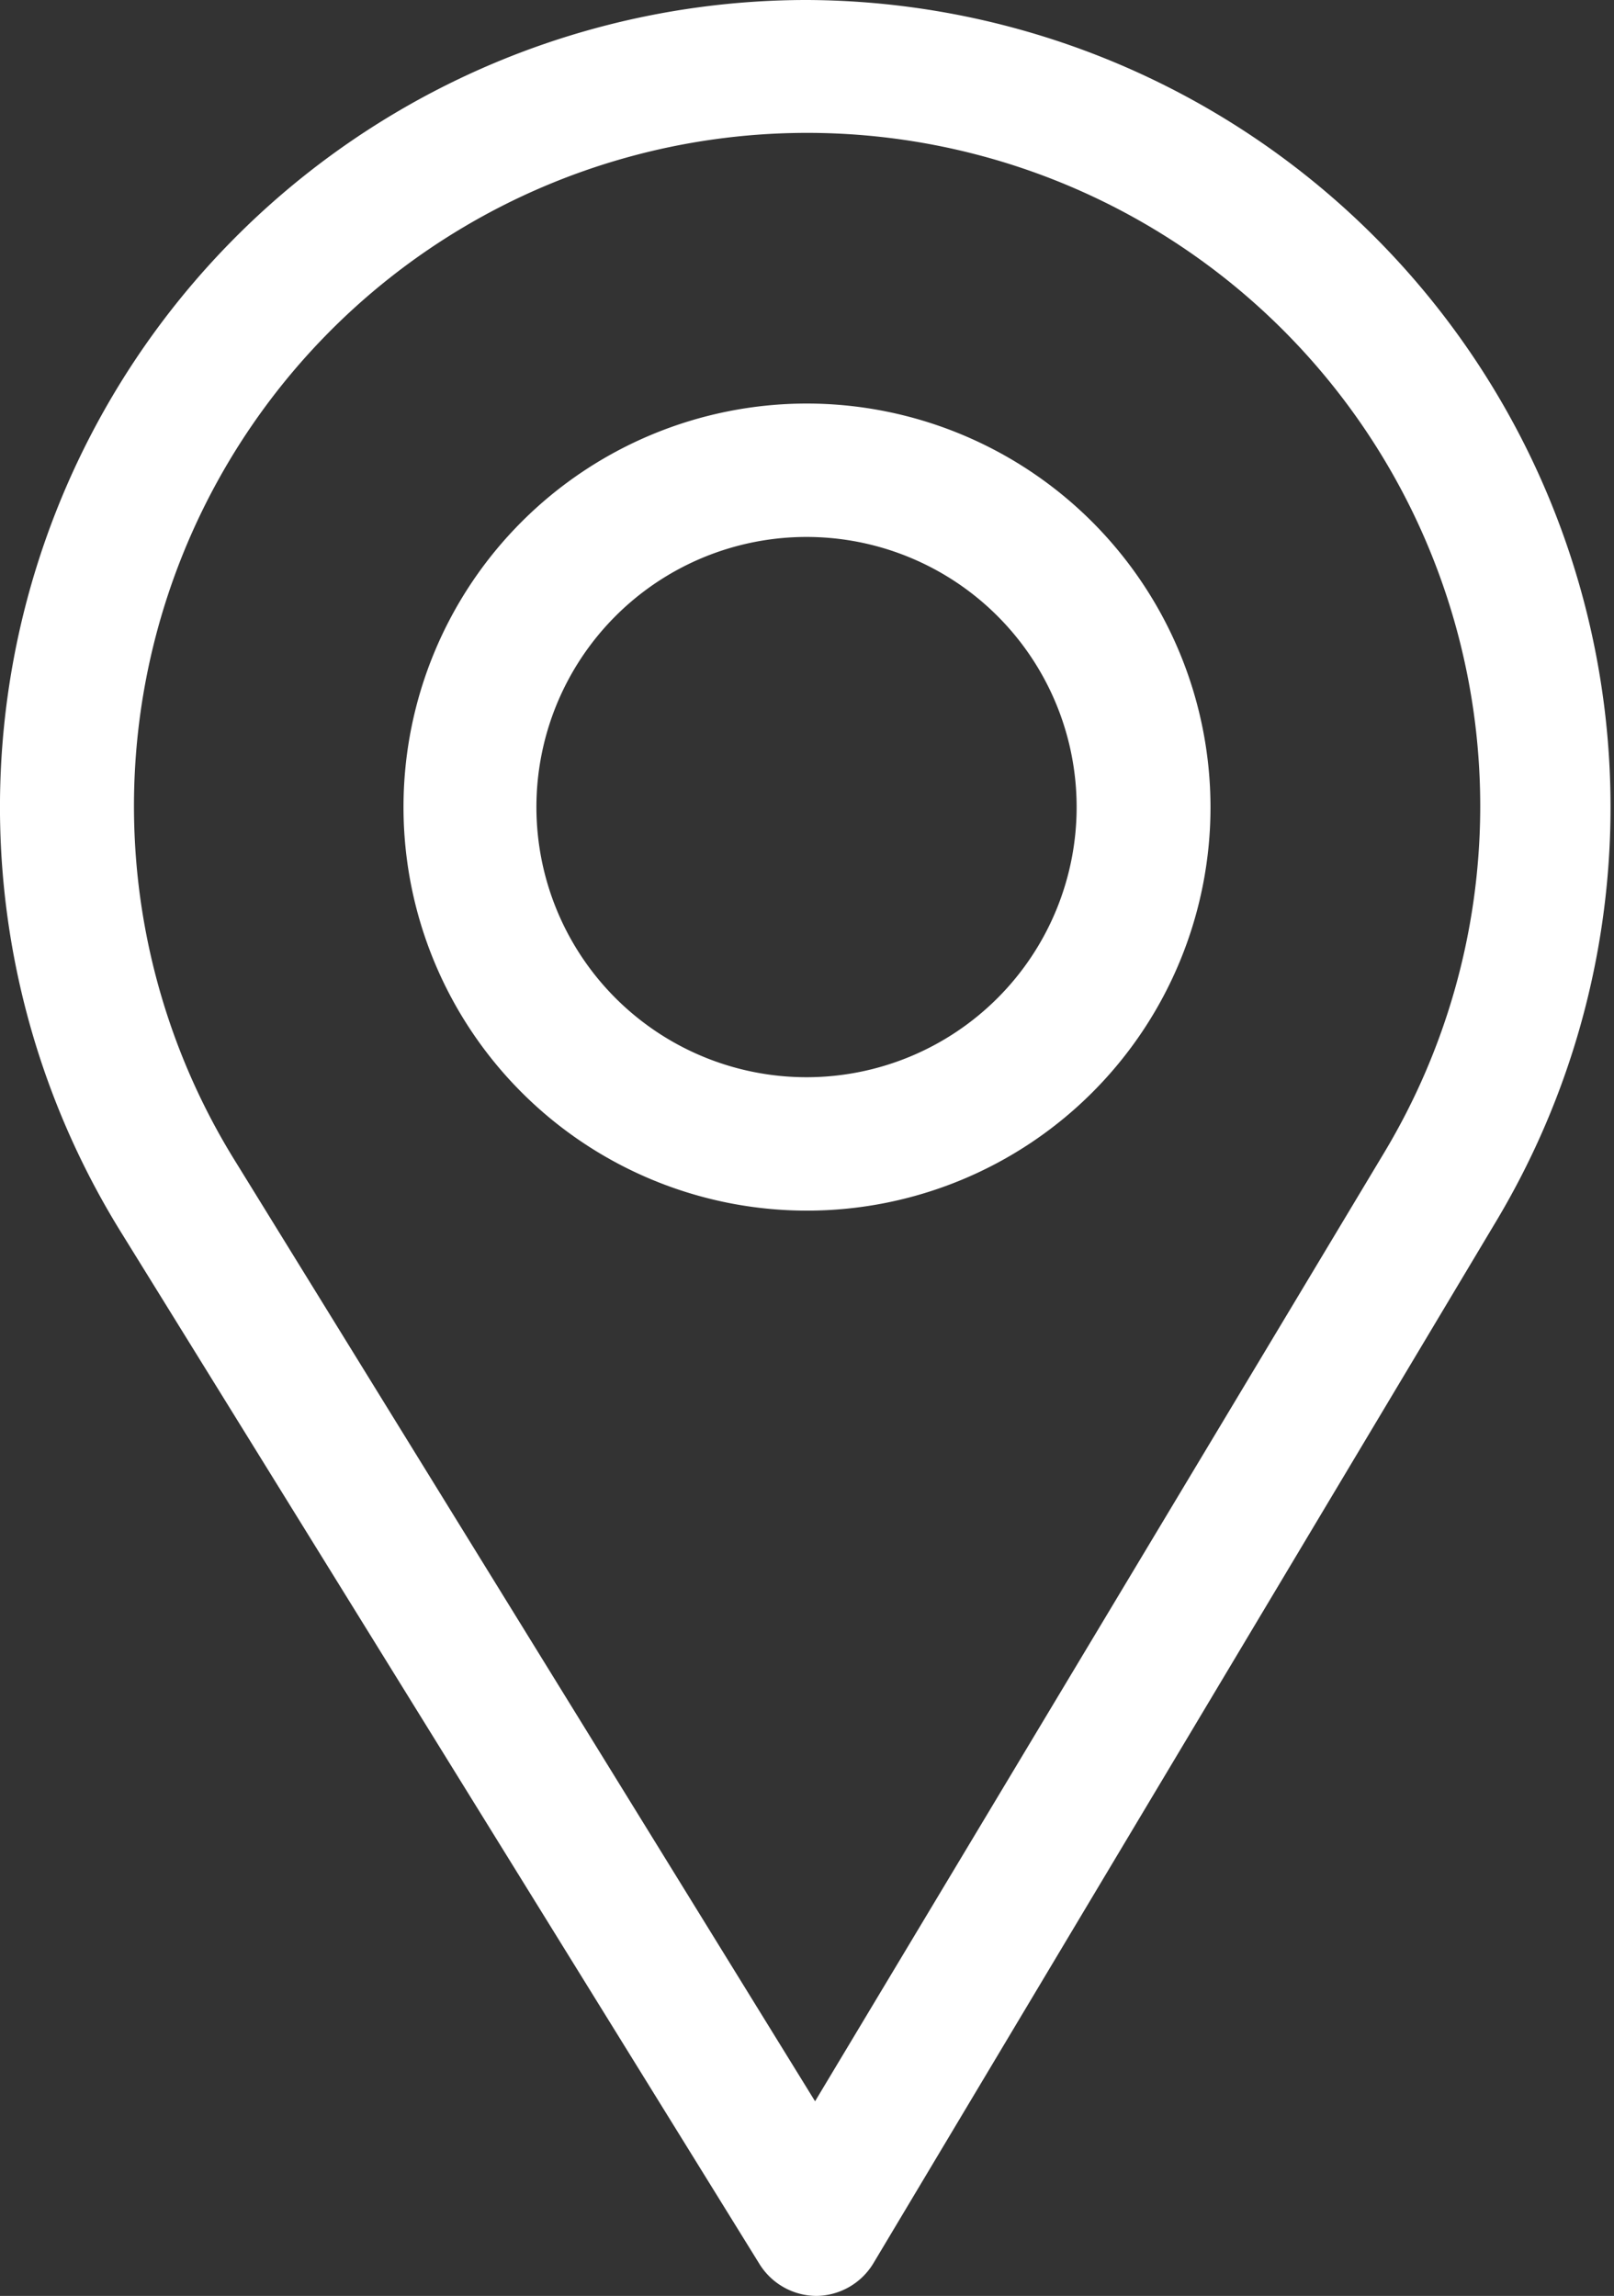
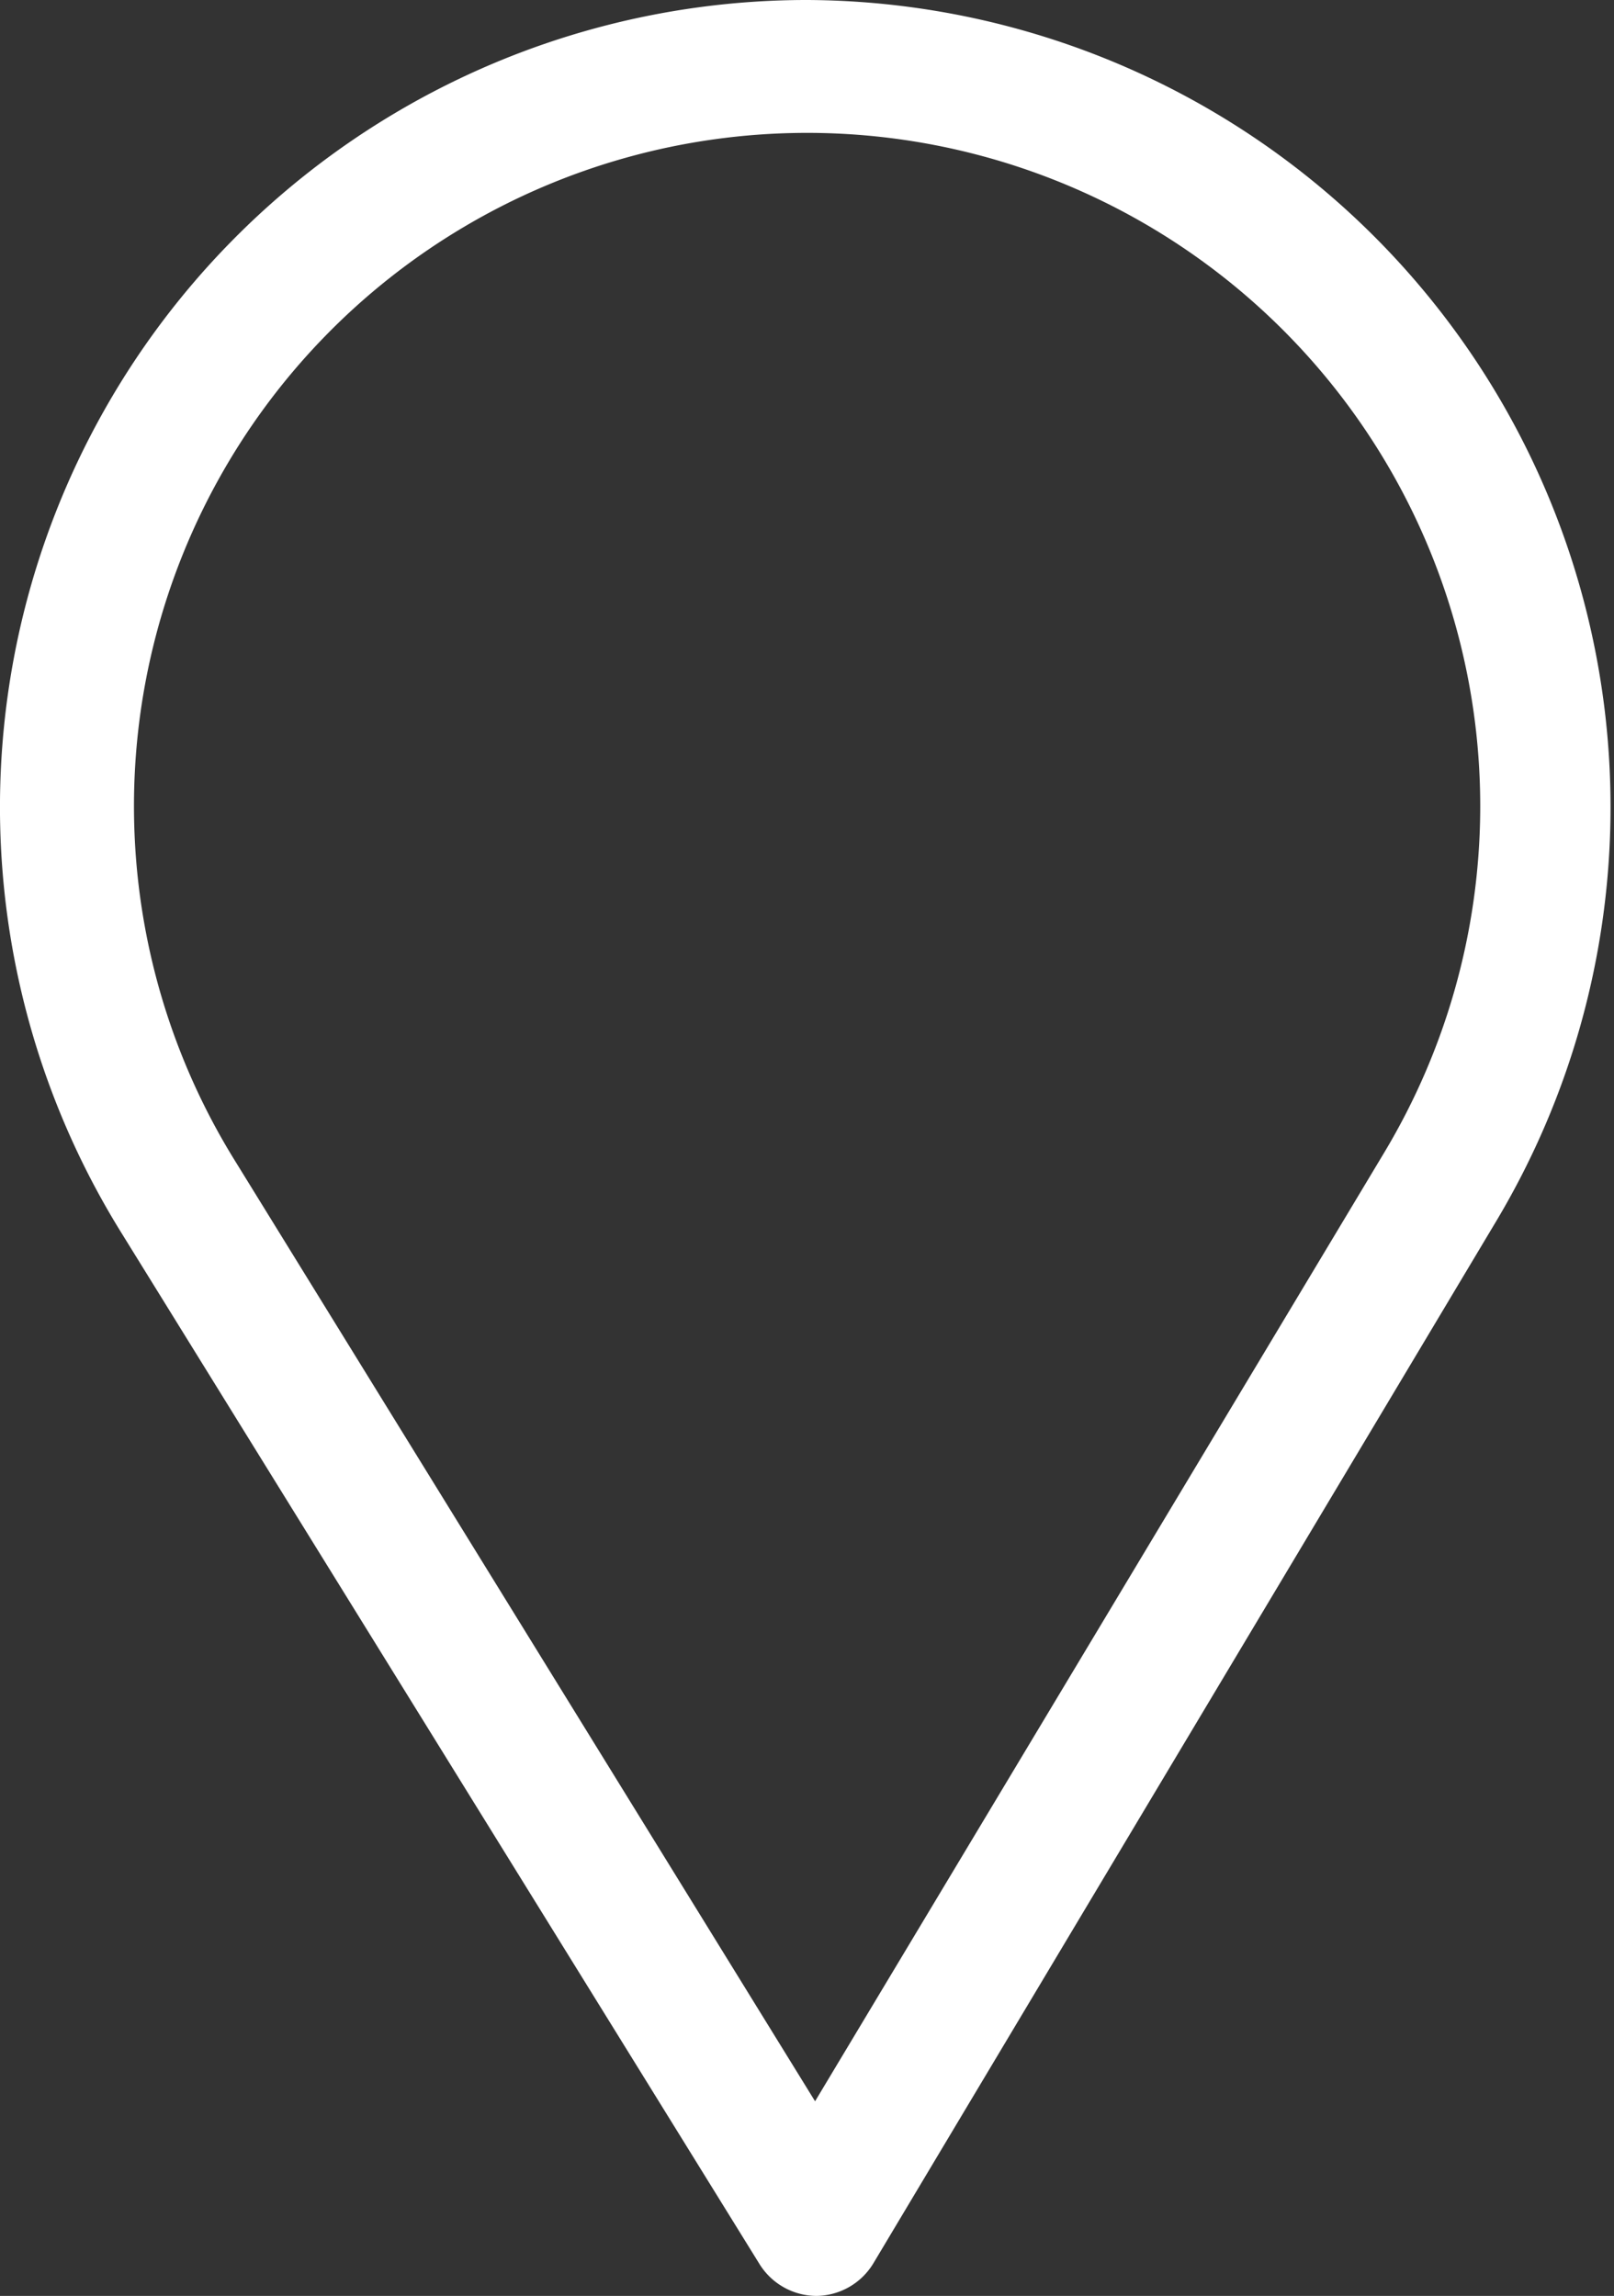
<svg xmlns="http://www.w3.org/2000/svg" viewBox="0 0 34 48.36">
  <rect x="0" y="0" width="34" height="48.36" fill="#333333" stroke="none" />
  <defs>
    <style>.cls-1{fill:#fff;}</style>
  </defs>
  <title>Ikon Place</title>
  <g id="Layer_2" data-name="Layer 2">
    <g id="Layer_1-2" data-name="Layer 1">
      <path class="cls-1" d="M17,0A17,17,0,0,0,2.54,25.94L16,47.69a1.42,1.42,0,0,0,1.2.67h0a1.42,1.42,0,0,0,1.2-.69l13.15-22A17,17,0,0,0,17,0ZM29.17,24.26l-12,20L4.95,24.45a14.18,14.18,0,1,1,24.22-.19Z" />
-       <path class="cls-1" d="M17,8.5A8.5,8.5,0,1,0,25.5,17,8.51,8.51,0,0,0,17,8.5Zm0,14.19A5.69,5.69,0,1,1,22.68,17,5.69,5.69,0,0,1,17,22.69Z" />
    </g>
  </g>
</svg>